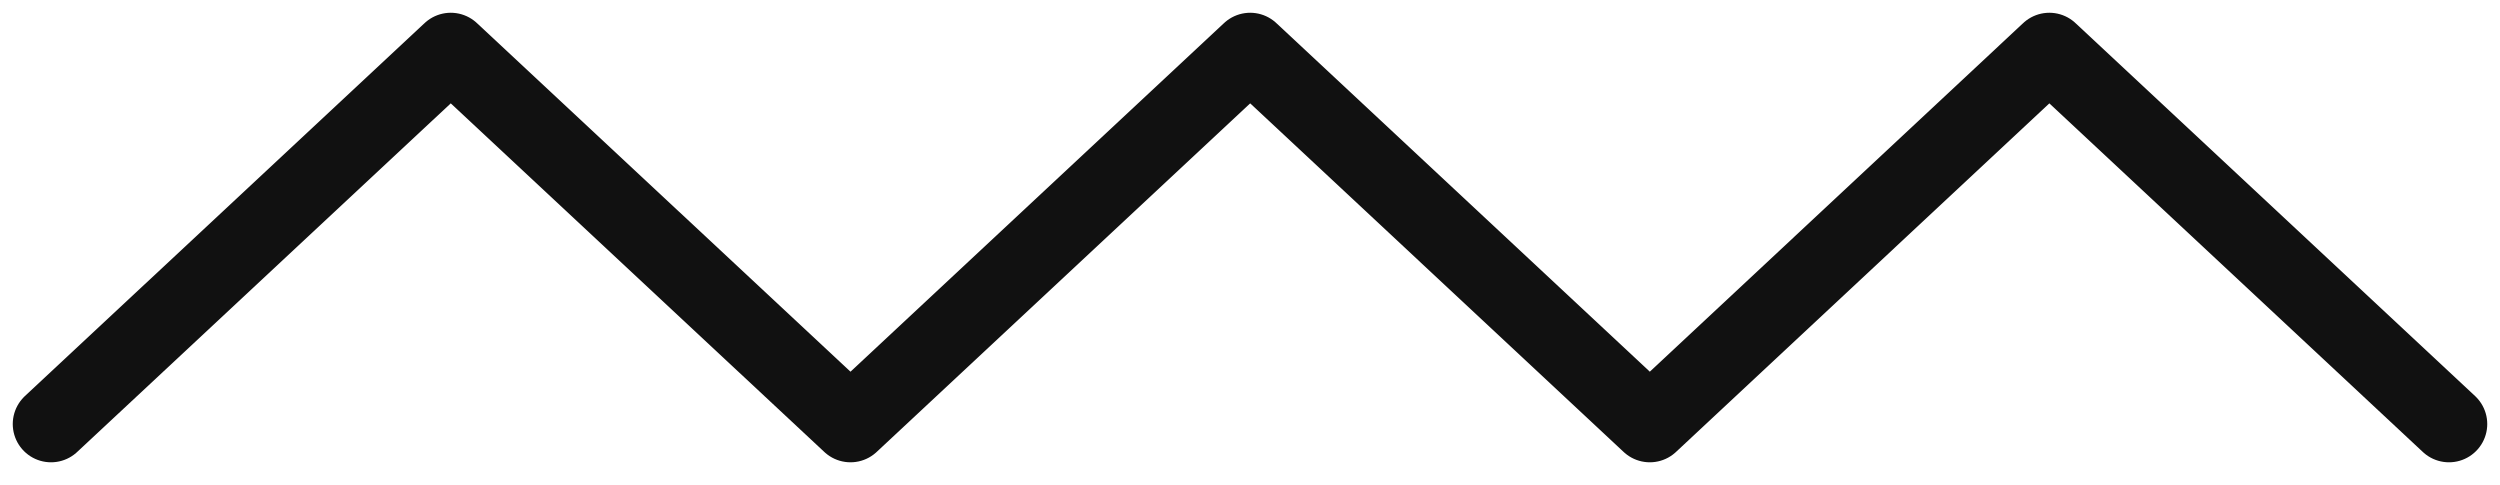
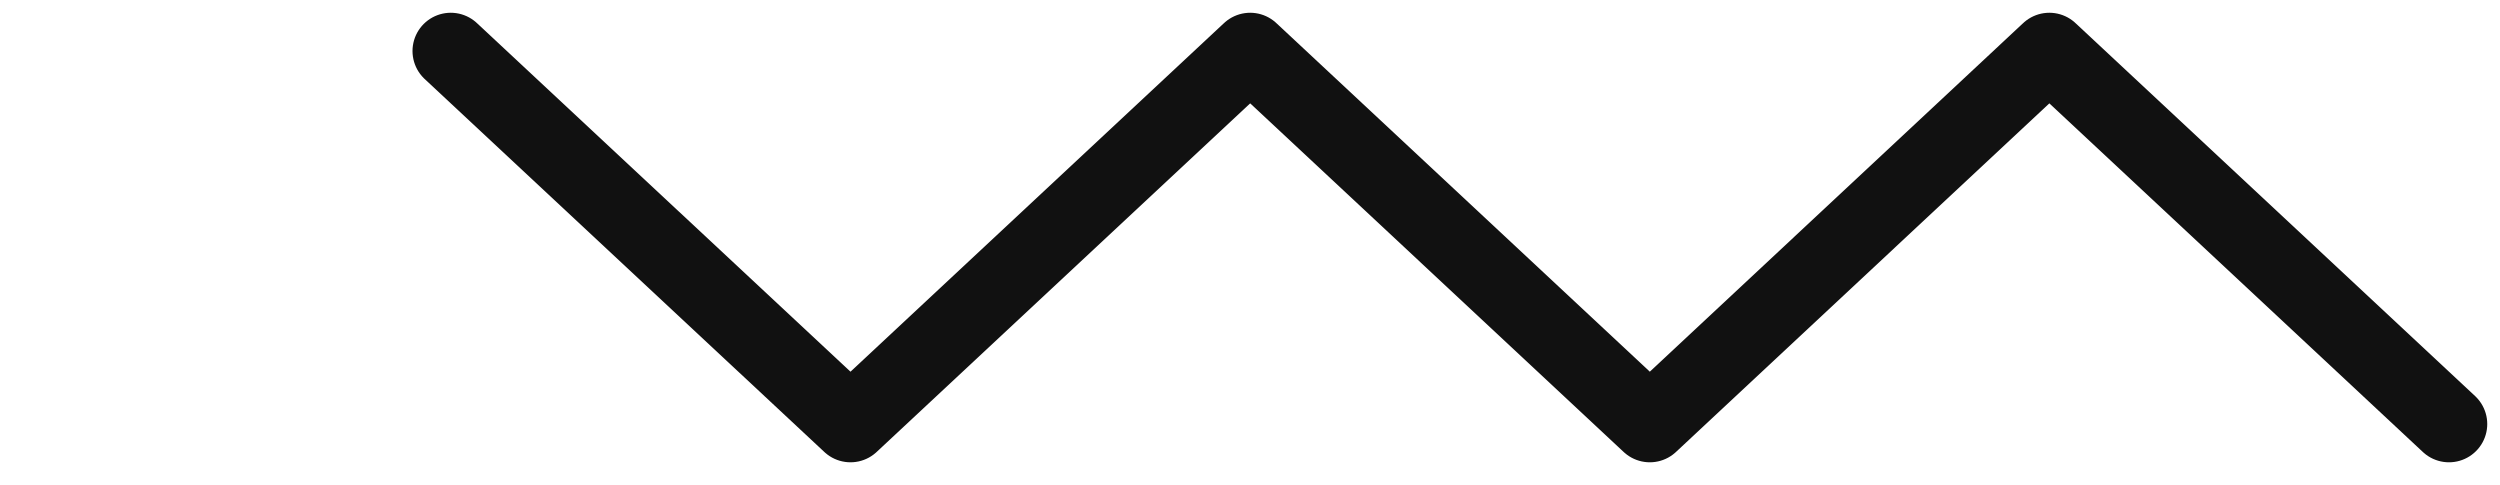
<svg xmlns="http://www.w3.org/2000/svg" width="98" height="19" viewBox="0 0 98 19" fill="none">
-   <path d="M96 16.622L80.334 2L64.673 16.622L49.007 2L33.339 16.622L17.67 2L2 16.622" stroke="#111111" stroke-width="3" stroke-linecap="round" stroke-linejoin="round" />
+   <path d="M96 16.622L80.334 2L64.673 16.622L49.007 2L33.339 16.622L17.67 2" stroke="#111111" stroke-width="3" stroke-linecap="round" stroke-linejoin="round" />
</svg>